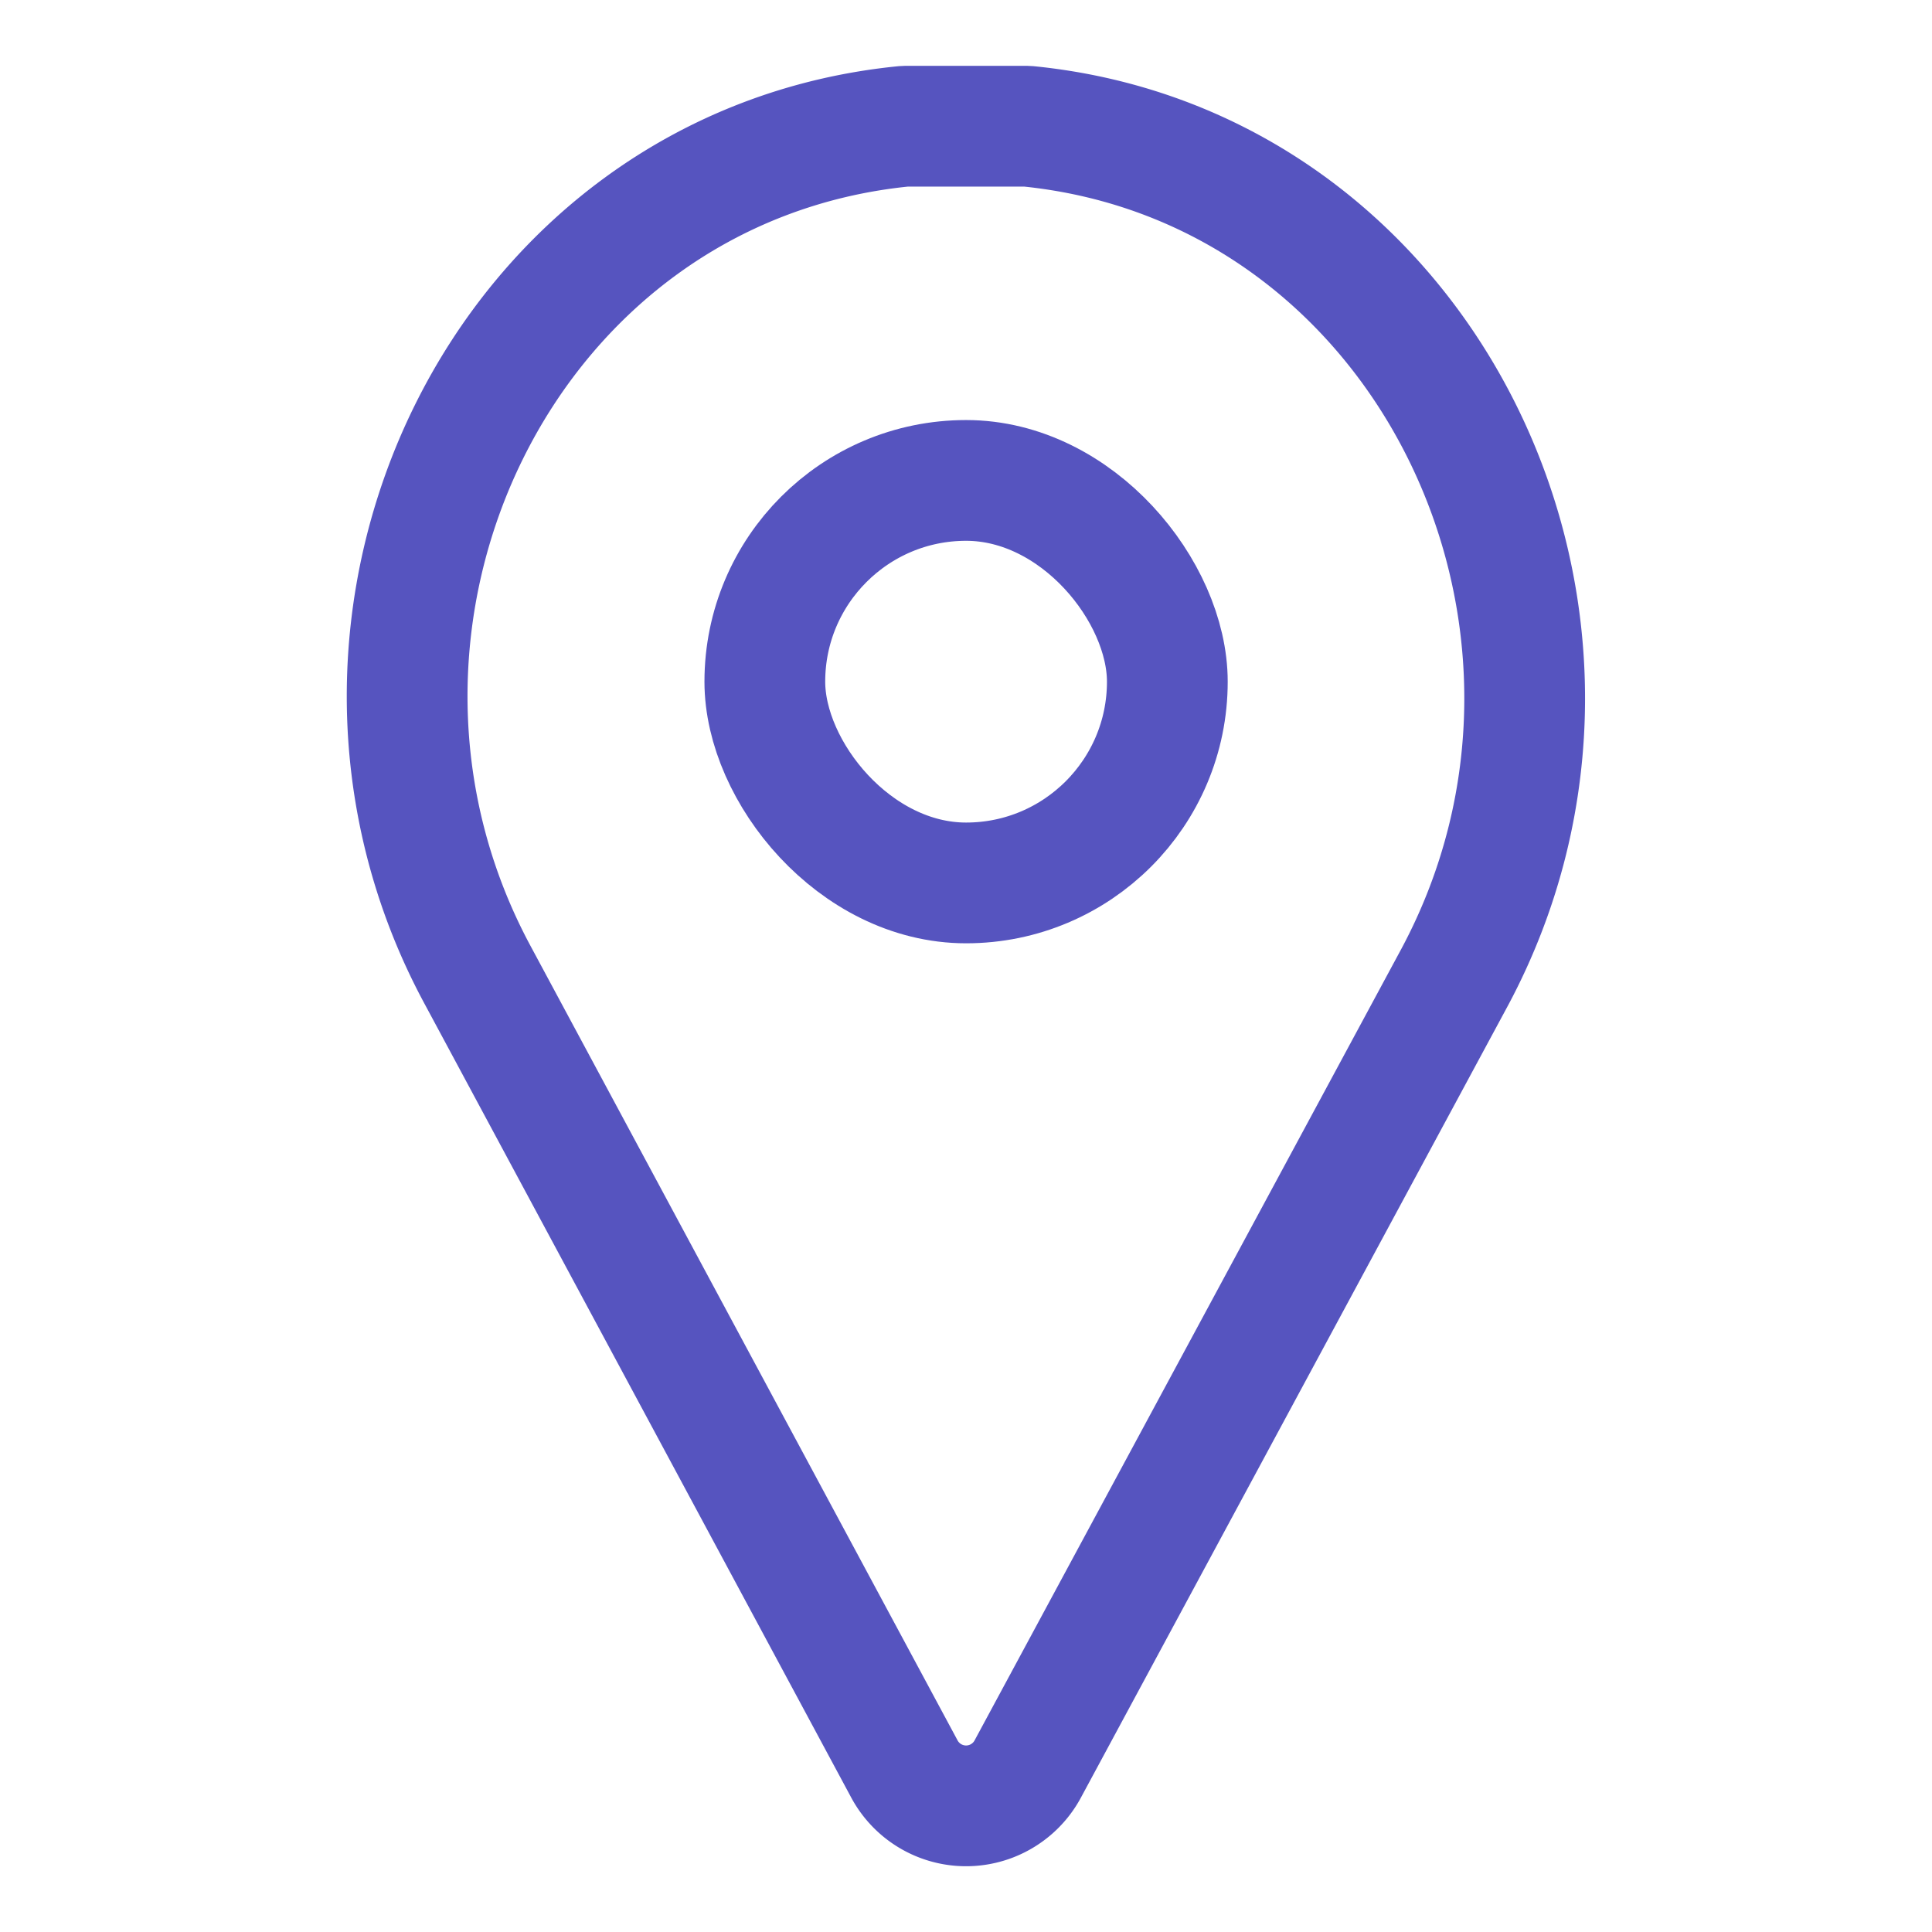
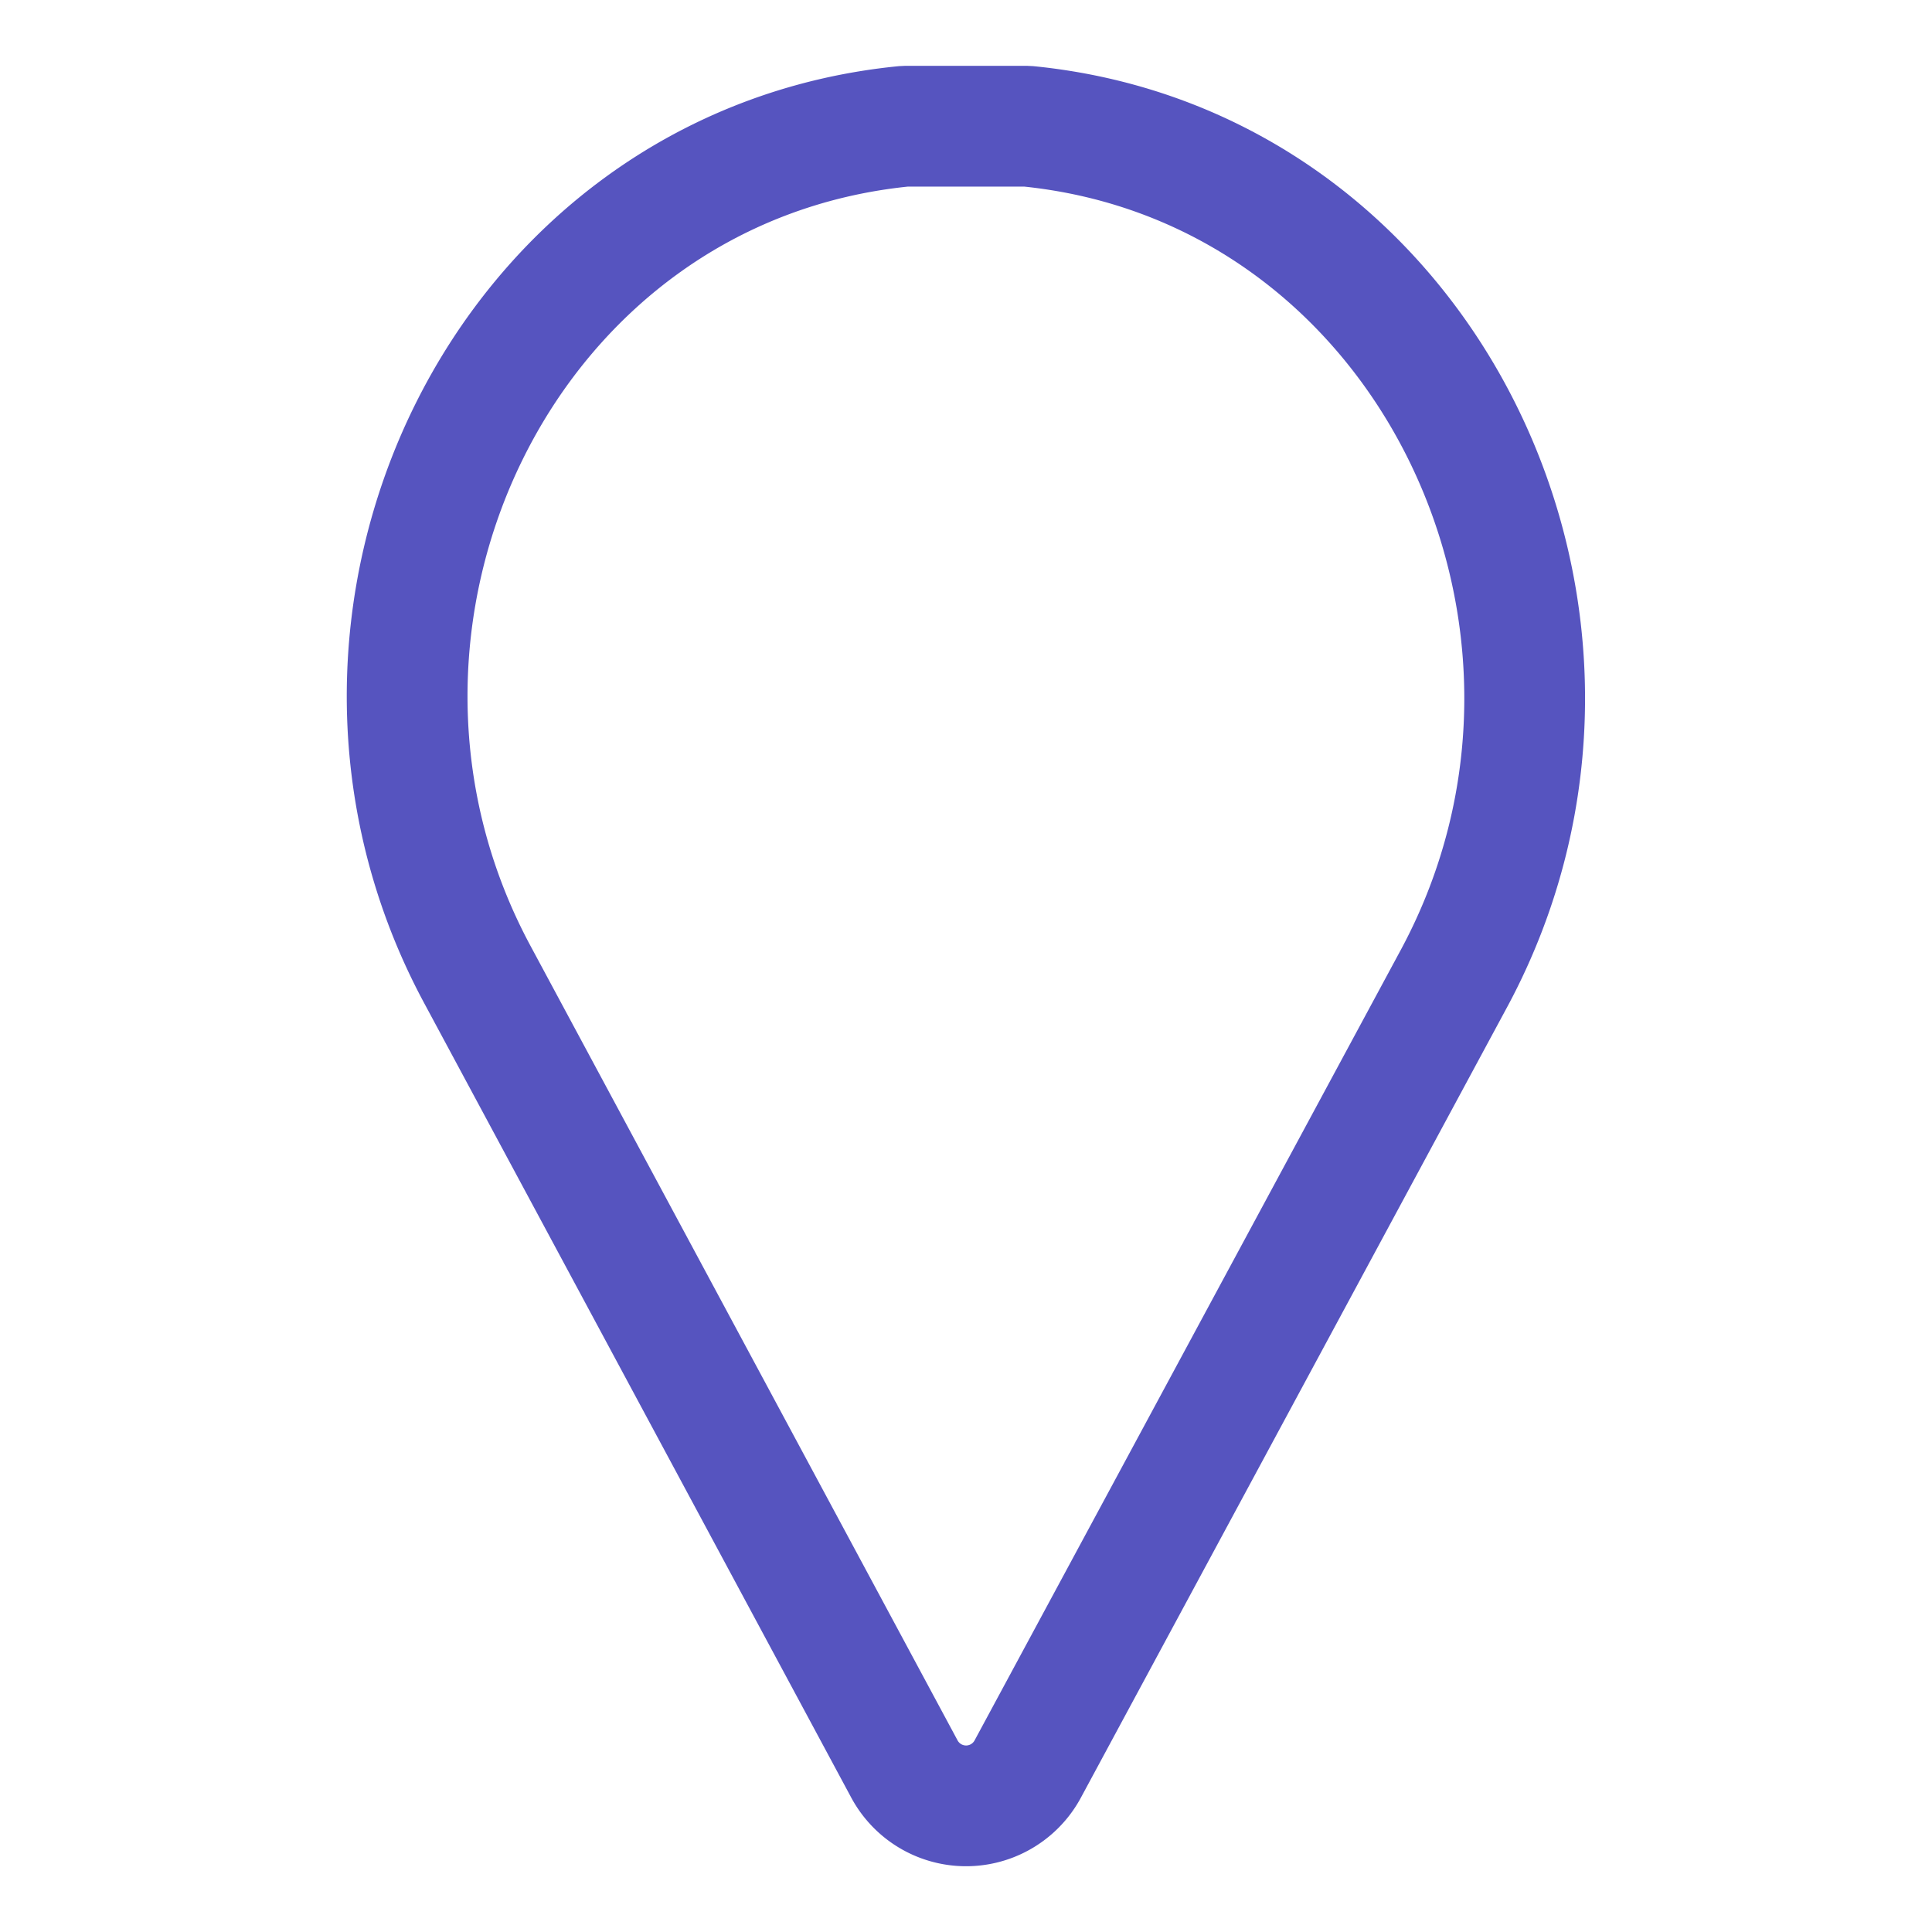
<svg xmlns="http://www.w3.org/2000/svg" id="ic-contact-map-pin" width="24" height="24" viewBox="0 0 24 24">
-   <rect id="Rectangle_188" data-name="Rectangle 188" width="24" height="24" fill="none" />
  <g id="ic-contact-map-pin-2" data-name="ic-contact-map-pin" transform="translate(5.058 1.568)">
    <path id="Tracé_82" data-name="Tracé 82" d="M12.76,1.6H11.24c-5,.49-7.68,6.14-5.31,10.54L11.23,22a.87.87,0,0,0,1.54,0l5.3-9.83C20.44,7.74,17.73,2.09,12.76,1.6Z" transform="translate(-5.057 -1.6)" fill="none" stroke="#5654bf" stroke-linecap="round" stroke-linejoin="bevel" stroke-width="1.5" />
-     <rect id="Rectangle_26" data-name="Rectangle 26" width="5" height="5" rx="2.5" transform="translate(4.443 4.4)" fill="none" stroke="#5654bf" stroke-linecap="round" stroke-linejoin="bevel" stroke-width="1.5" />
  </g>
</svg>